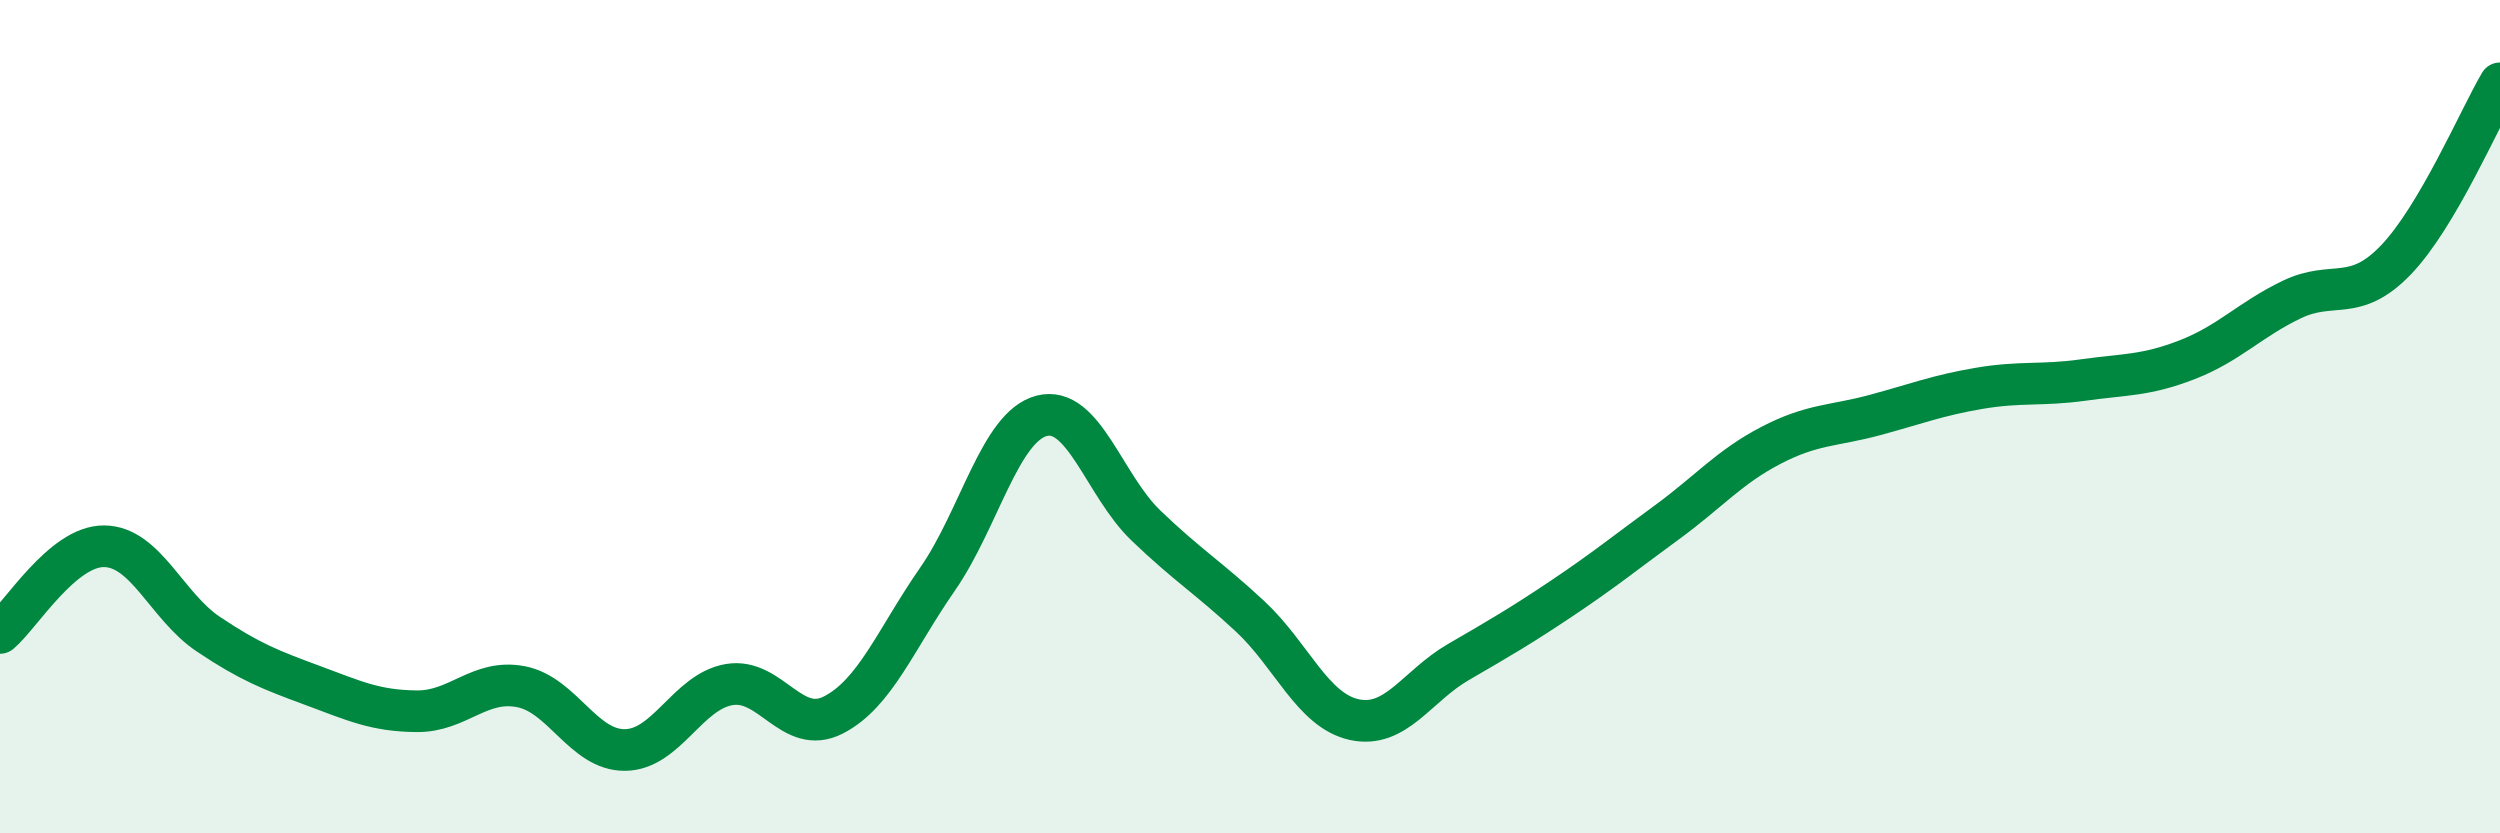
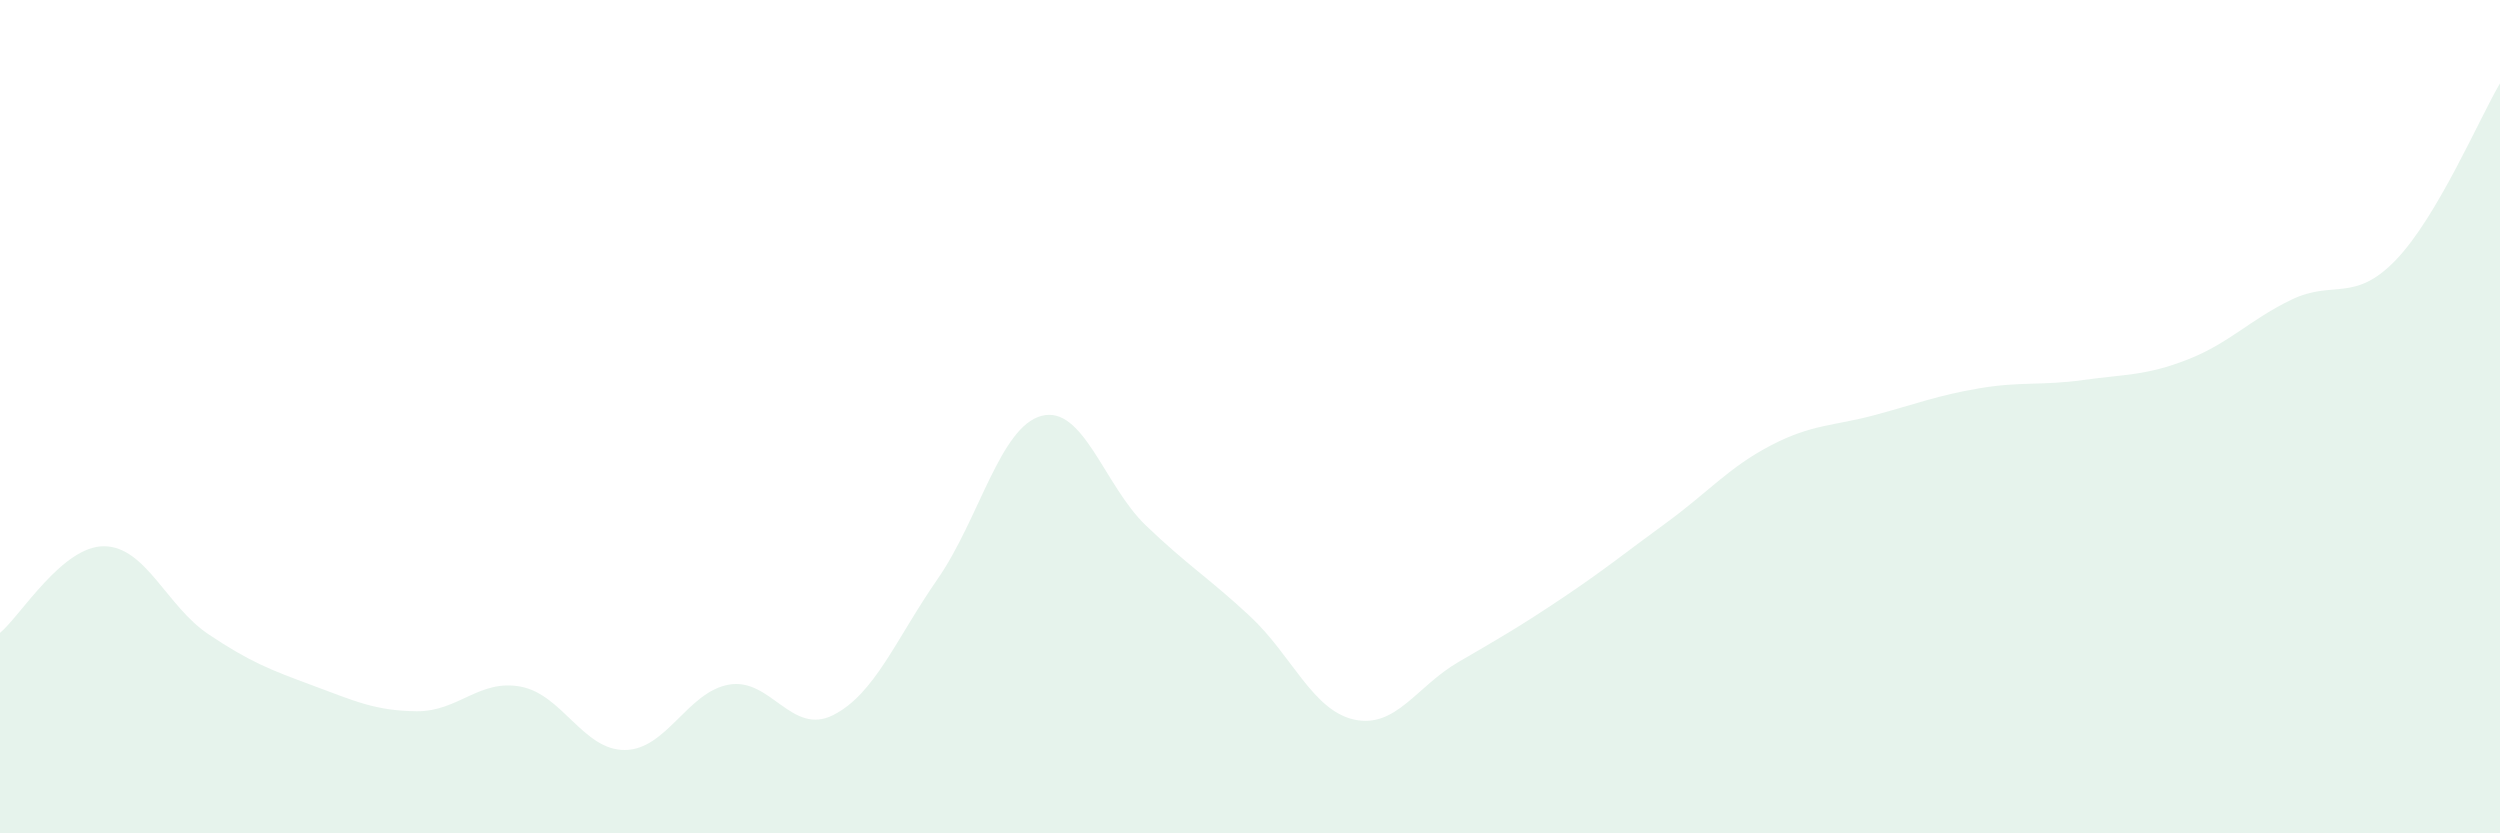
<svg xmlns="http://www.w3.org/2000/svg" width="60" height="20" viewBox="0 0 60 20">
  <path d="M 0,15.19 C 0.5,14.77 1.5,13.1 2.5,13.11 C 3.5,13.12 4,14.55 5,15.22 C 6,15.89 6.5,16.08 7.5,16.45 C 8.5,16.82 9,17.06 10,17.07 C 11,17.08 11.5,16.29 12.5,16.48 C 13.5,16.67 14,18.01 15,18 C 16,17.99 16.5,16.6 17.5,16.43 C 18.5,16.26 19,17.67 20,17.16 C 21,16.65 21.5,15.34 22.5,13.9 C 23.5,12.46 24,10.24 25,9.98 C 26,9.72 26.5,11.65 27.5,12.61 C 28.5,13.57 29,13.86 30,14.79 C 31,15.72 31.5,17.05 32.5,17.27 C 33.5,17.49 34,16.47 35,15.89 C 36,15.31 36.5,15.02 37.5,14.35 C 38.5,13.68 39,13.27 40,12.54 C 41,11.81 41.5,11.21 42.5,10.69 C 43.5,10.17 44,10.23 45,9.96 C 46,9.69 46.5,9.49 47.5,9.32 C 48.5,9.15 49,9.26 50,9.12 C 51,8.98 51.5,9.02 52.5,8.63 C 53.5,8.24 54,7.67 55,7.19 C 56,6.71 56.5,7.28 57.5,6.24 C 58.5,5.2 59.5,2.85 60,2L60 20L0 20Z" fill="#008740" opacity="0.1" stroke-linecap="round" stroke-linejoin="round" />
-   <path d="M 0,15.19 C 0.5,14.77 1.5,13.1 2.5,13.11 C 3.5,13.12 4,14.55 5,15.22 C 6,15.89 6.5,16.08 7.5,16.45 C 8.5,16.82 9,17.06 10,17.07 C 11,17.08 11.5,16.29 12.5,16.48 C 13.5,16.67 14,18.01 15,18 C 16,17.99 16.5,16.6 17.5,16.43 C 18.5,16.26 19,17.67 20,17.16 C 21,16.65 21.5,15.34 22.5,13.9 C 23.5,12.46 24,10.24 25,9.98 C 26,9.72 26.5,11.65 27.5,12.61 C 28.5,13.57 29,13.86 30,14.79 C 31,15.72 31.5,17.05 32.5,17.27 C 33.5,17.49 34,16.47 35,15.89 C 36,15.31 36.5,15.02 37.5,14.35 C 38.5,13.68 39,13.27 40,12.54 C 41,11.81 41.5,11.21 42.5,10.69 C 43.5,10.17 44,10.23 45,9.96 C 46,9.69 46.5,9.49 47.5,9.32 C 48.5,9.15 49,9.26 50,9.12 C 51,8.98 51.5,9.02 52.5,8.63 C 53.5,8.24 54,7.67 55,7.19 C 56,6.71 56.5,7.28 57.5,6.24 C 58.5,5.2 59.5,2.85 60,2" stroke="#008740" stroke-width="1" fill="none" stroke-linecap="round" stroke-linejoin="round" />
</svg>